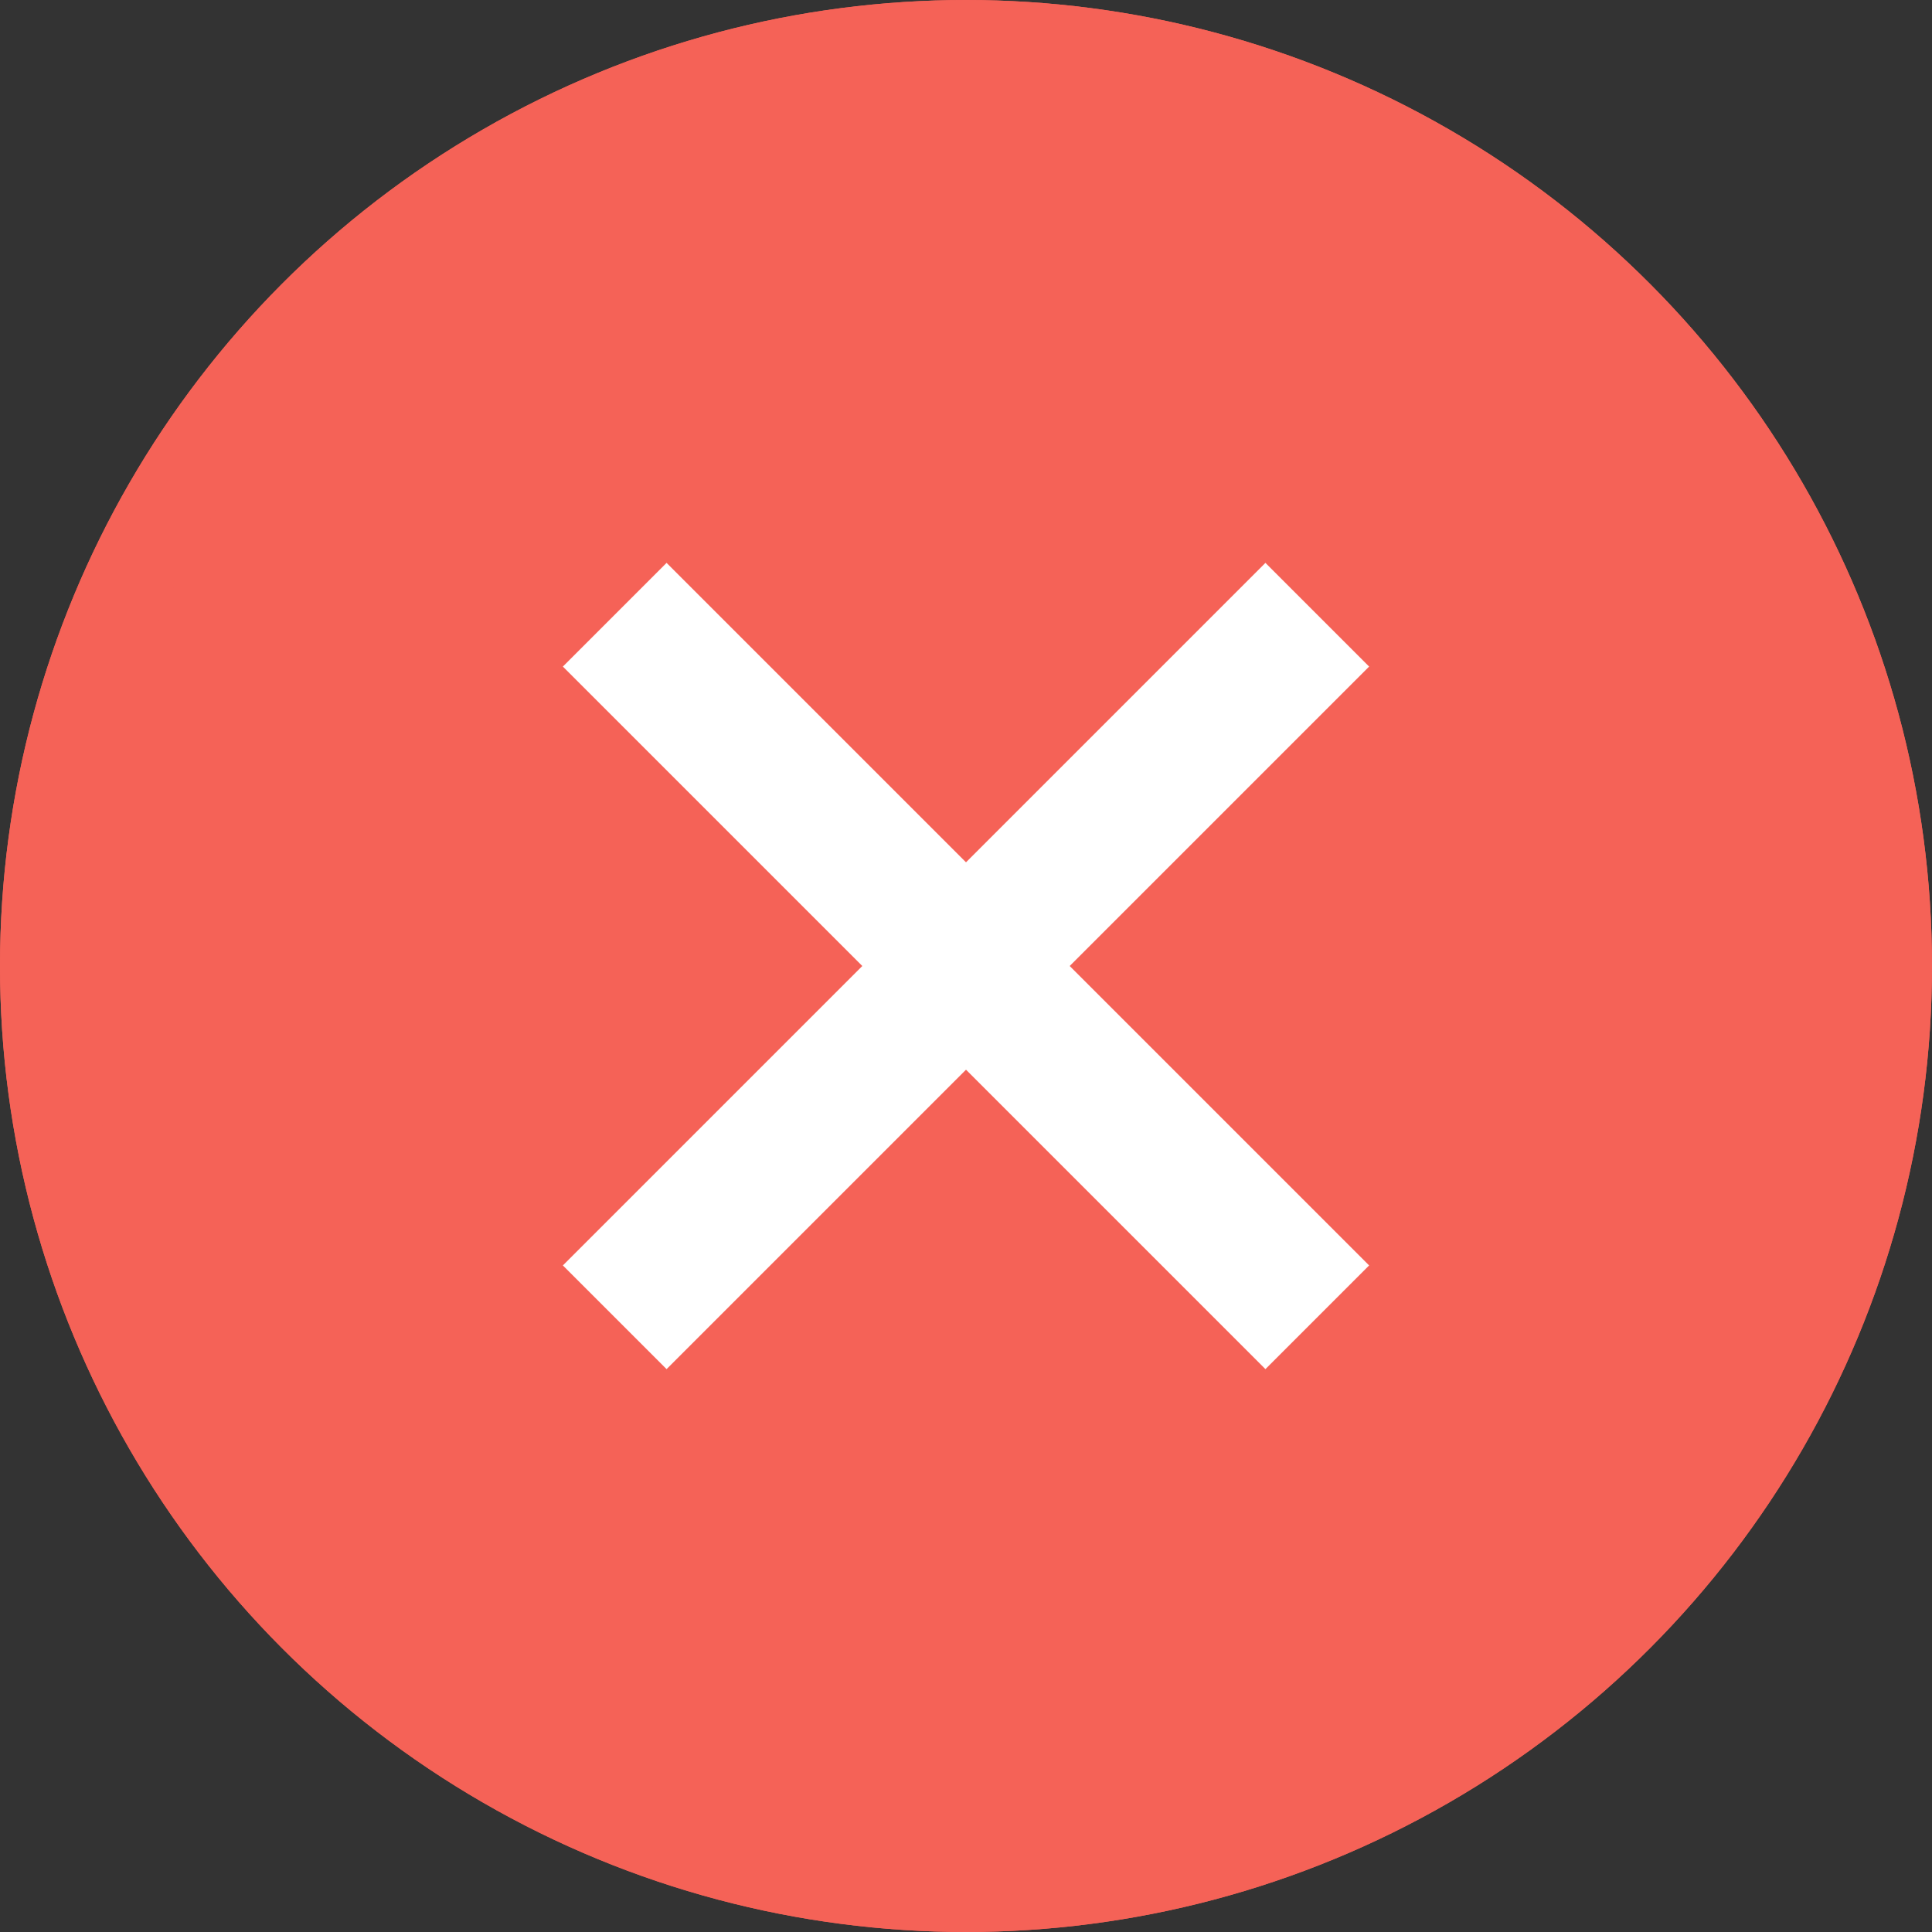
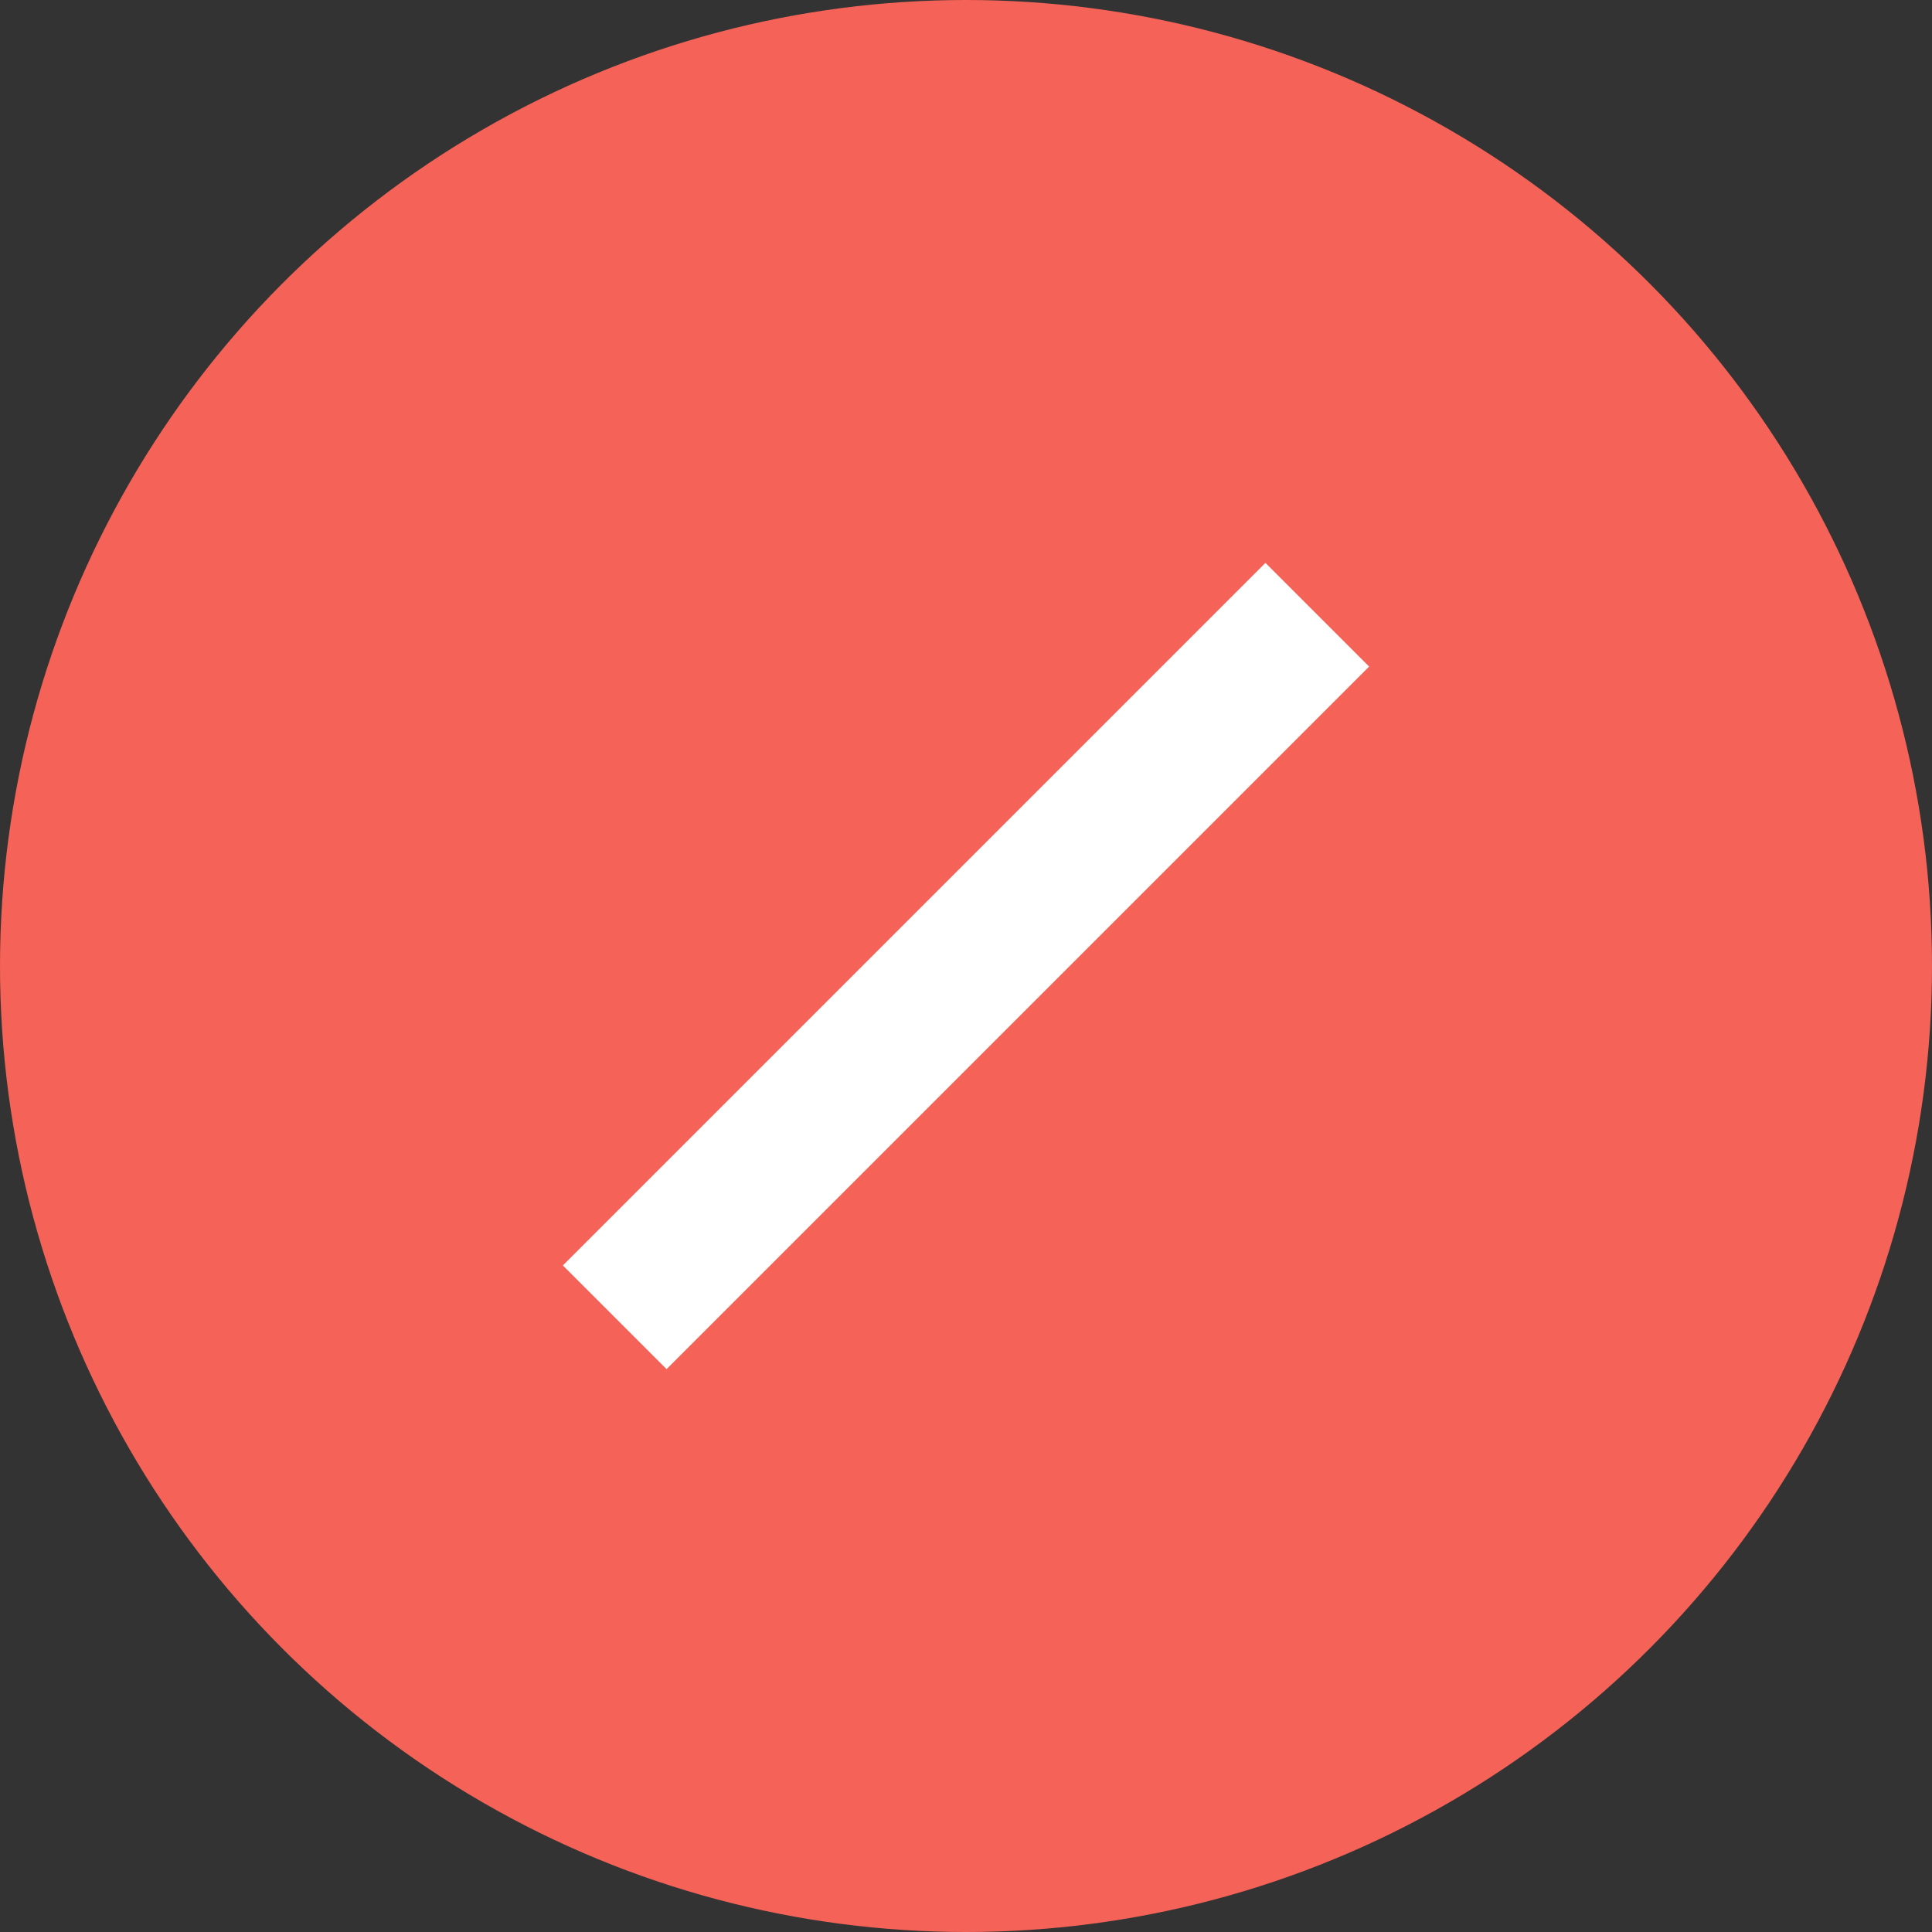
<svg xmlns="http://www.w3.org/2000/svg" width="22" height="22" viewBox="0 0 22 22">
  <rect x="0" y="0" width="22" height="22" fill="#333333" stroke="none" />
  <g id="Group_728" data-name="Group 728" transform="translate(-0.456)">
    <g id="Ellipse_15" data-name="Ellipse 15" transform="translate(0.456)" fill="#f56257" stroke="#f56257" stroke-width="1">
      <circle cx="11" cy="11" r="11" stroke="none" />
-       <circle cx="11" cy="11" r="10.5" fill="none" />
    </g>
    <g id="Group_727" data-name="Group 727" transform="translate(7 7)">
-       <line id="Line_39" data-name="Line 39" x2="8" y2="8" transform="translate(0.456)" fill="none" stroke="#ffffff" stroke-width="1.67" />
      <line id="Line_40" data-name="Line 40" x1="8" y2="8" transform="translate(0.456)" fill="none" stroke="#ffffff" stroke-width="1.67" />
    </g>
  </g>
</svg>